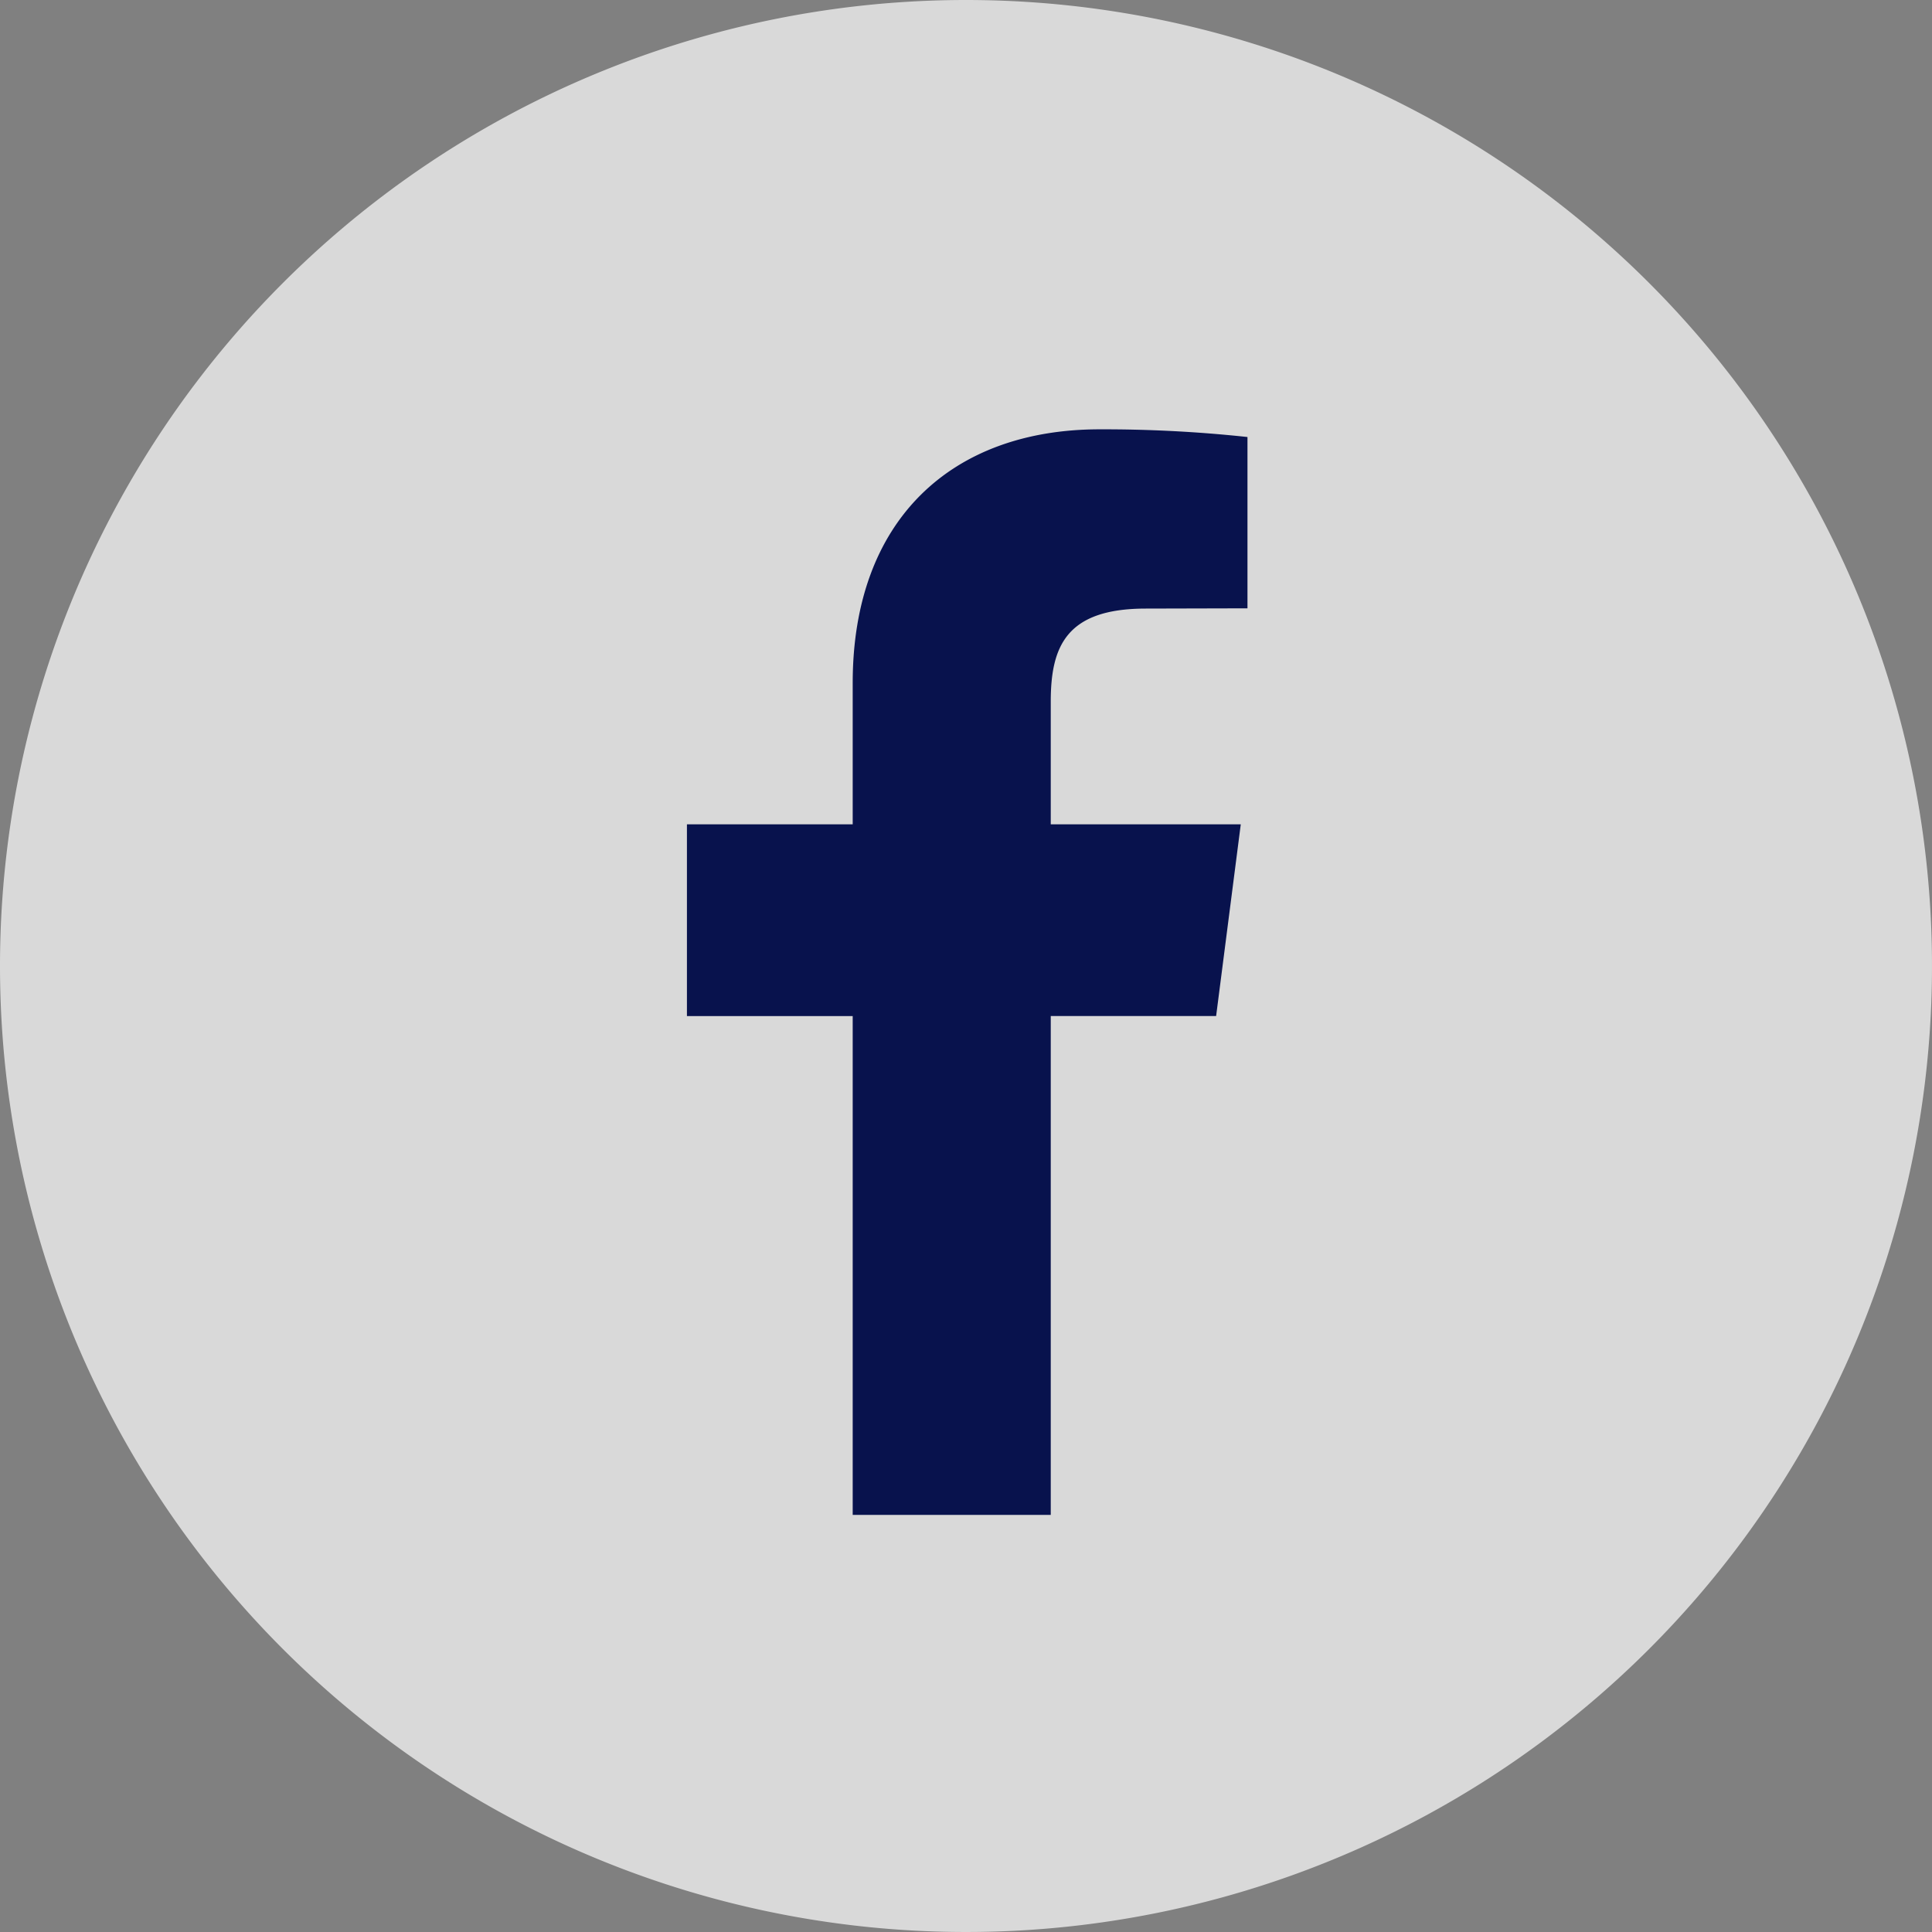
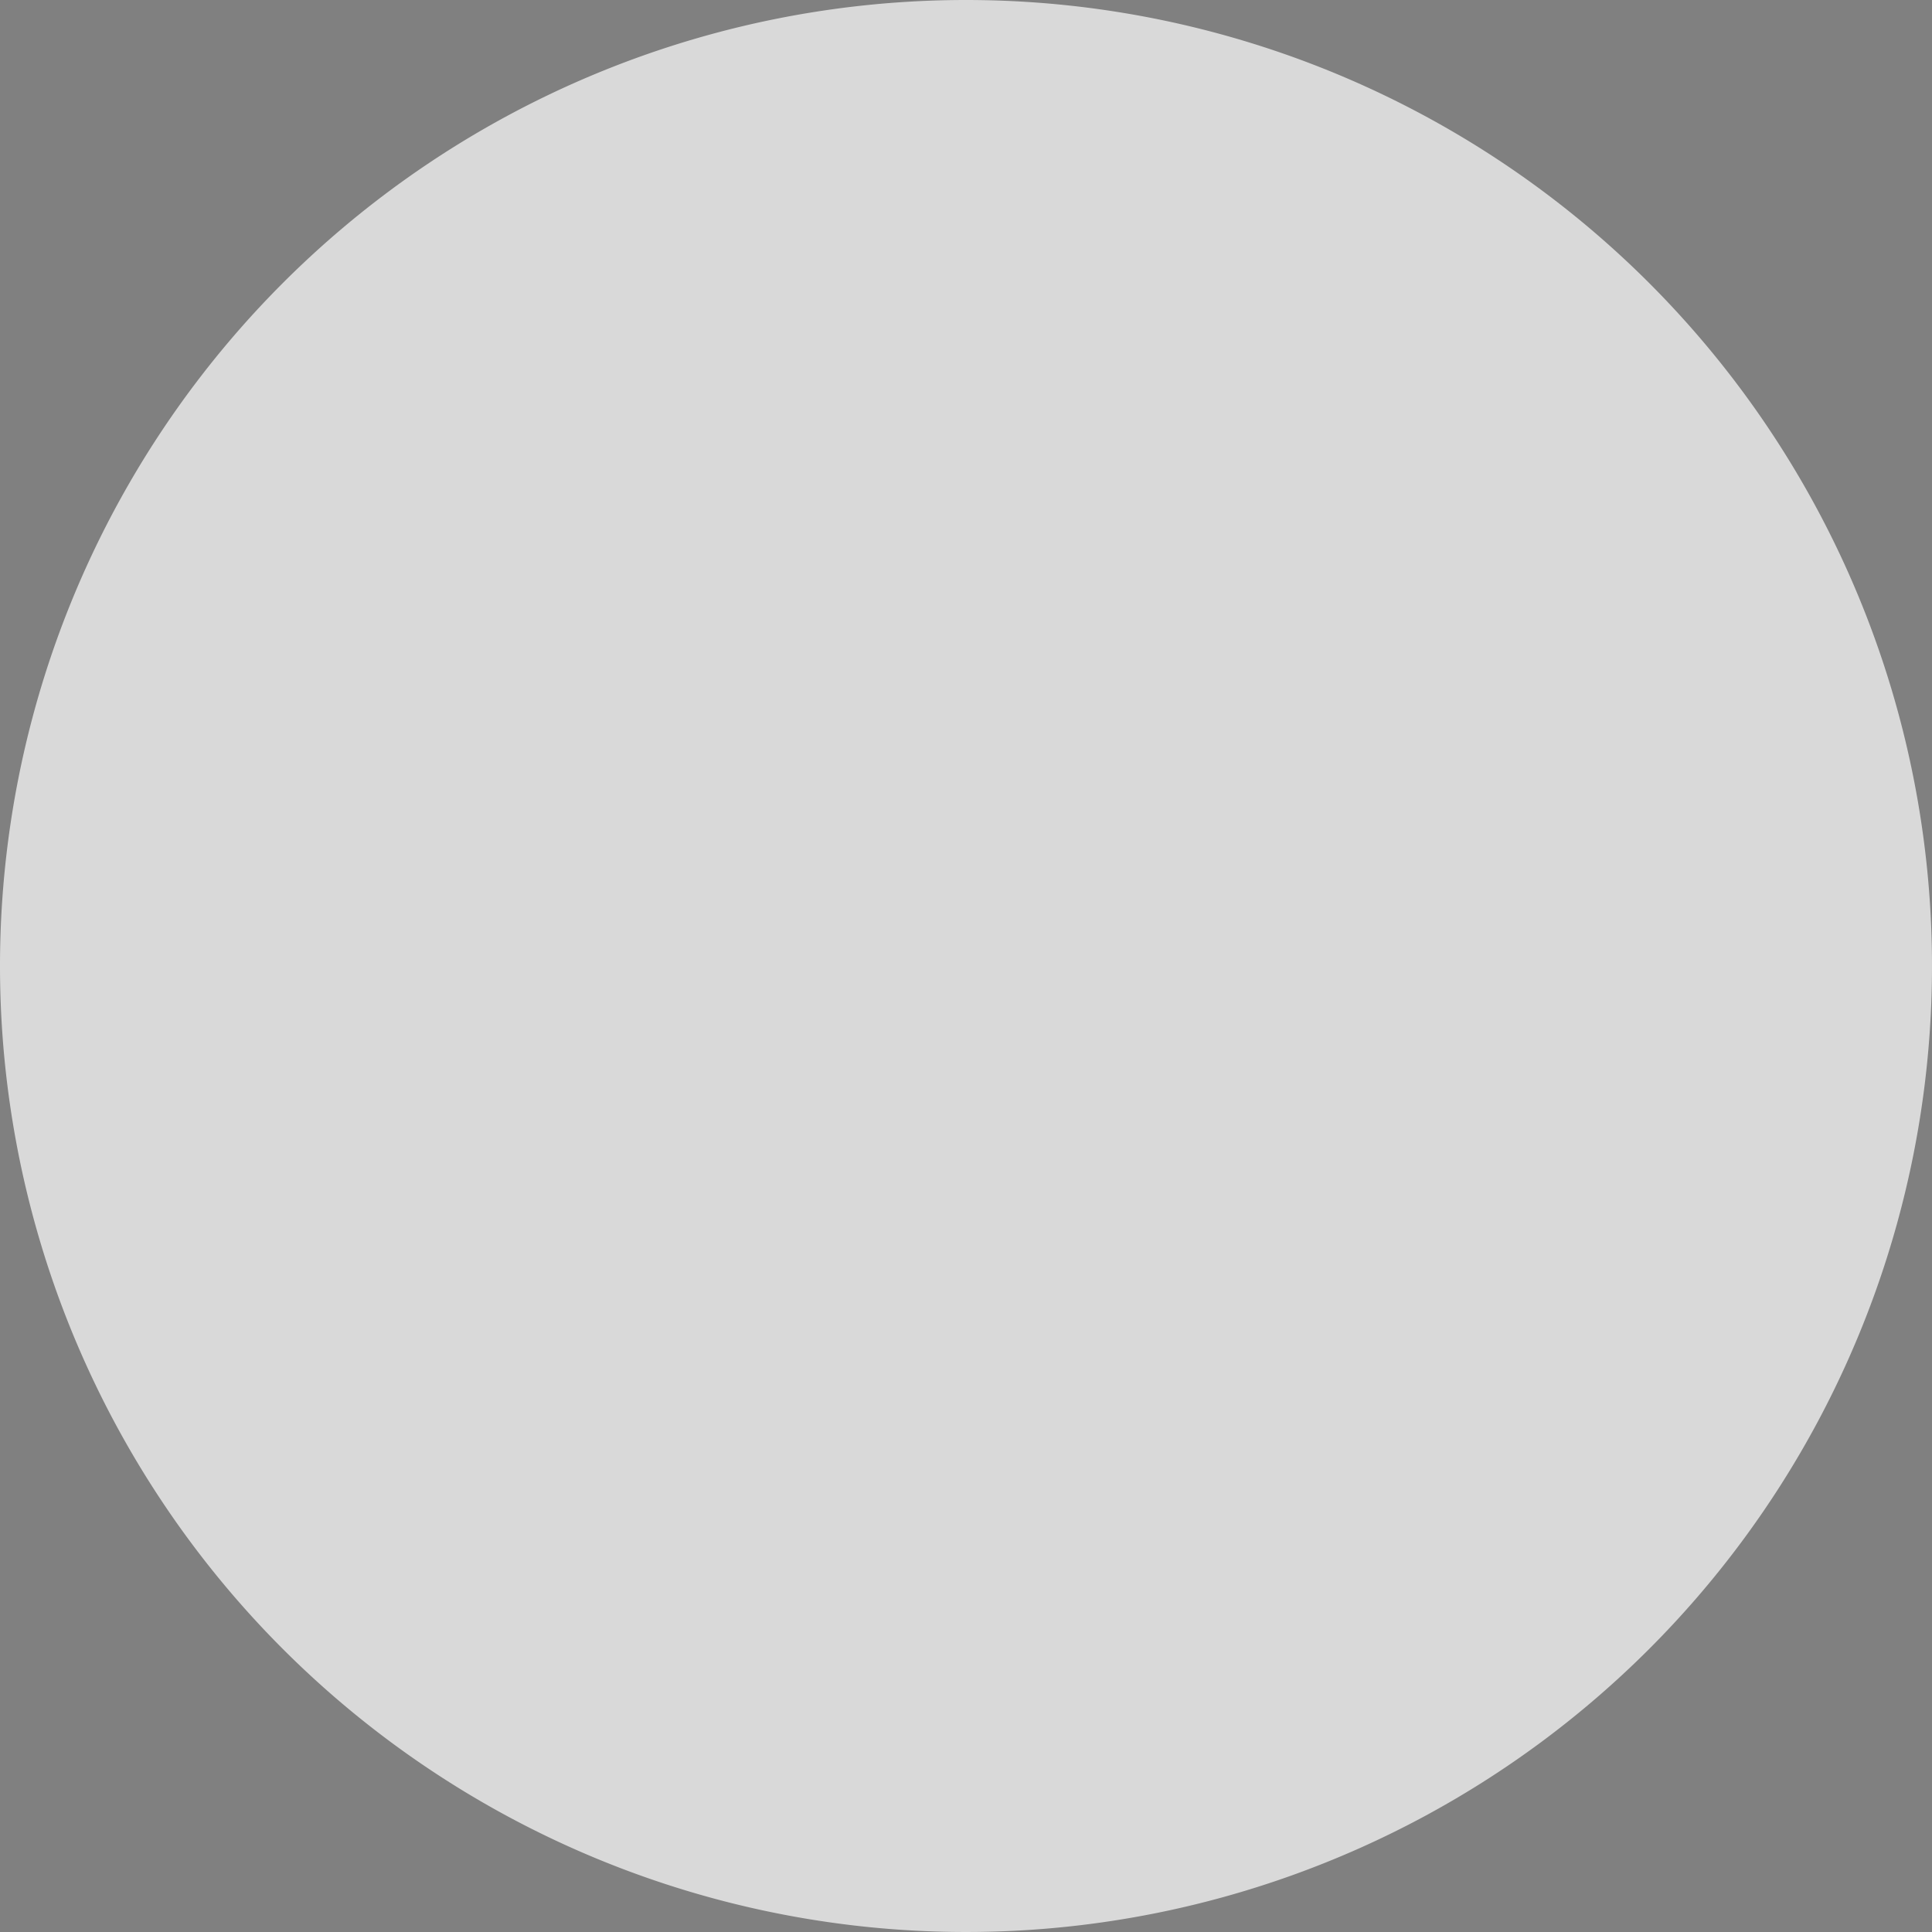
<svg xmlns="http://www.w3.org/2000/svg" id="Component_15_1" data-name="Component 15 – 1" width="45" height="45" viewBox="0 0 45 45">
  <rect x="0" y="0" width="45" height="45" fill="#808080" stroke="none" />
  <path id="Path_63" data-name="Path 63" d="M22.5,0A22.5,22.5,0,1,1,0,22.5,22.5,22.5,0,0,1,22.5,0Z" fill="#fff" opacity="0.7" />
-   <path id="Path_17" data-name="Path 17" d="M43.056,13.179v3.99l-2.368.006c-1.856,0-2.214.882-2.214,2.171V22.2H42.9l-.574,4.465H38.474V38.285H33.861V26.666H30V22.2h3.861V18.908c0-3.824,2.331-5.908,5.747-5.908A31.252,31.252,0,0,1,43.056,13.179Z" transform="translate(-14 -3)" fill="#08124d" fill-rule="evenodd" />
</svg>